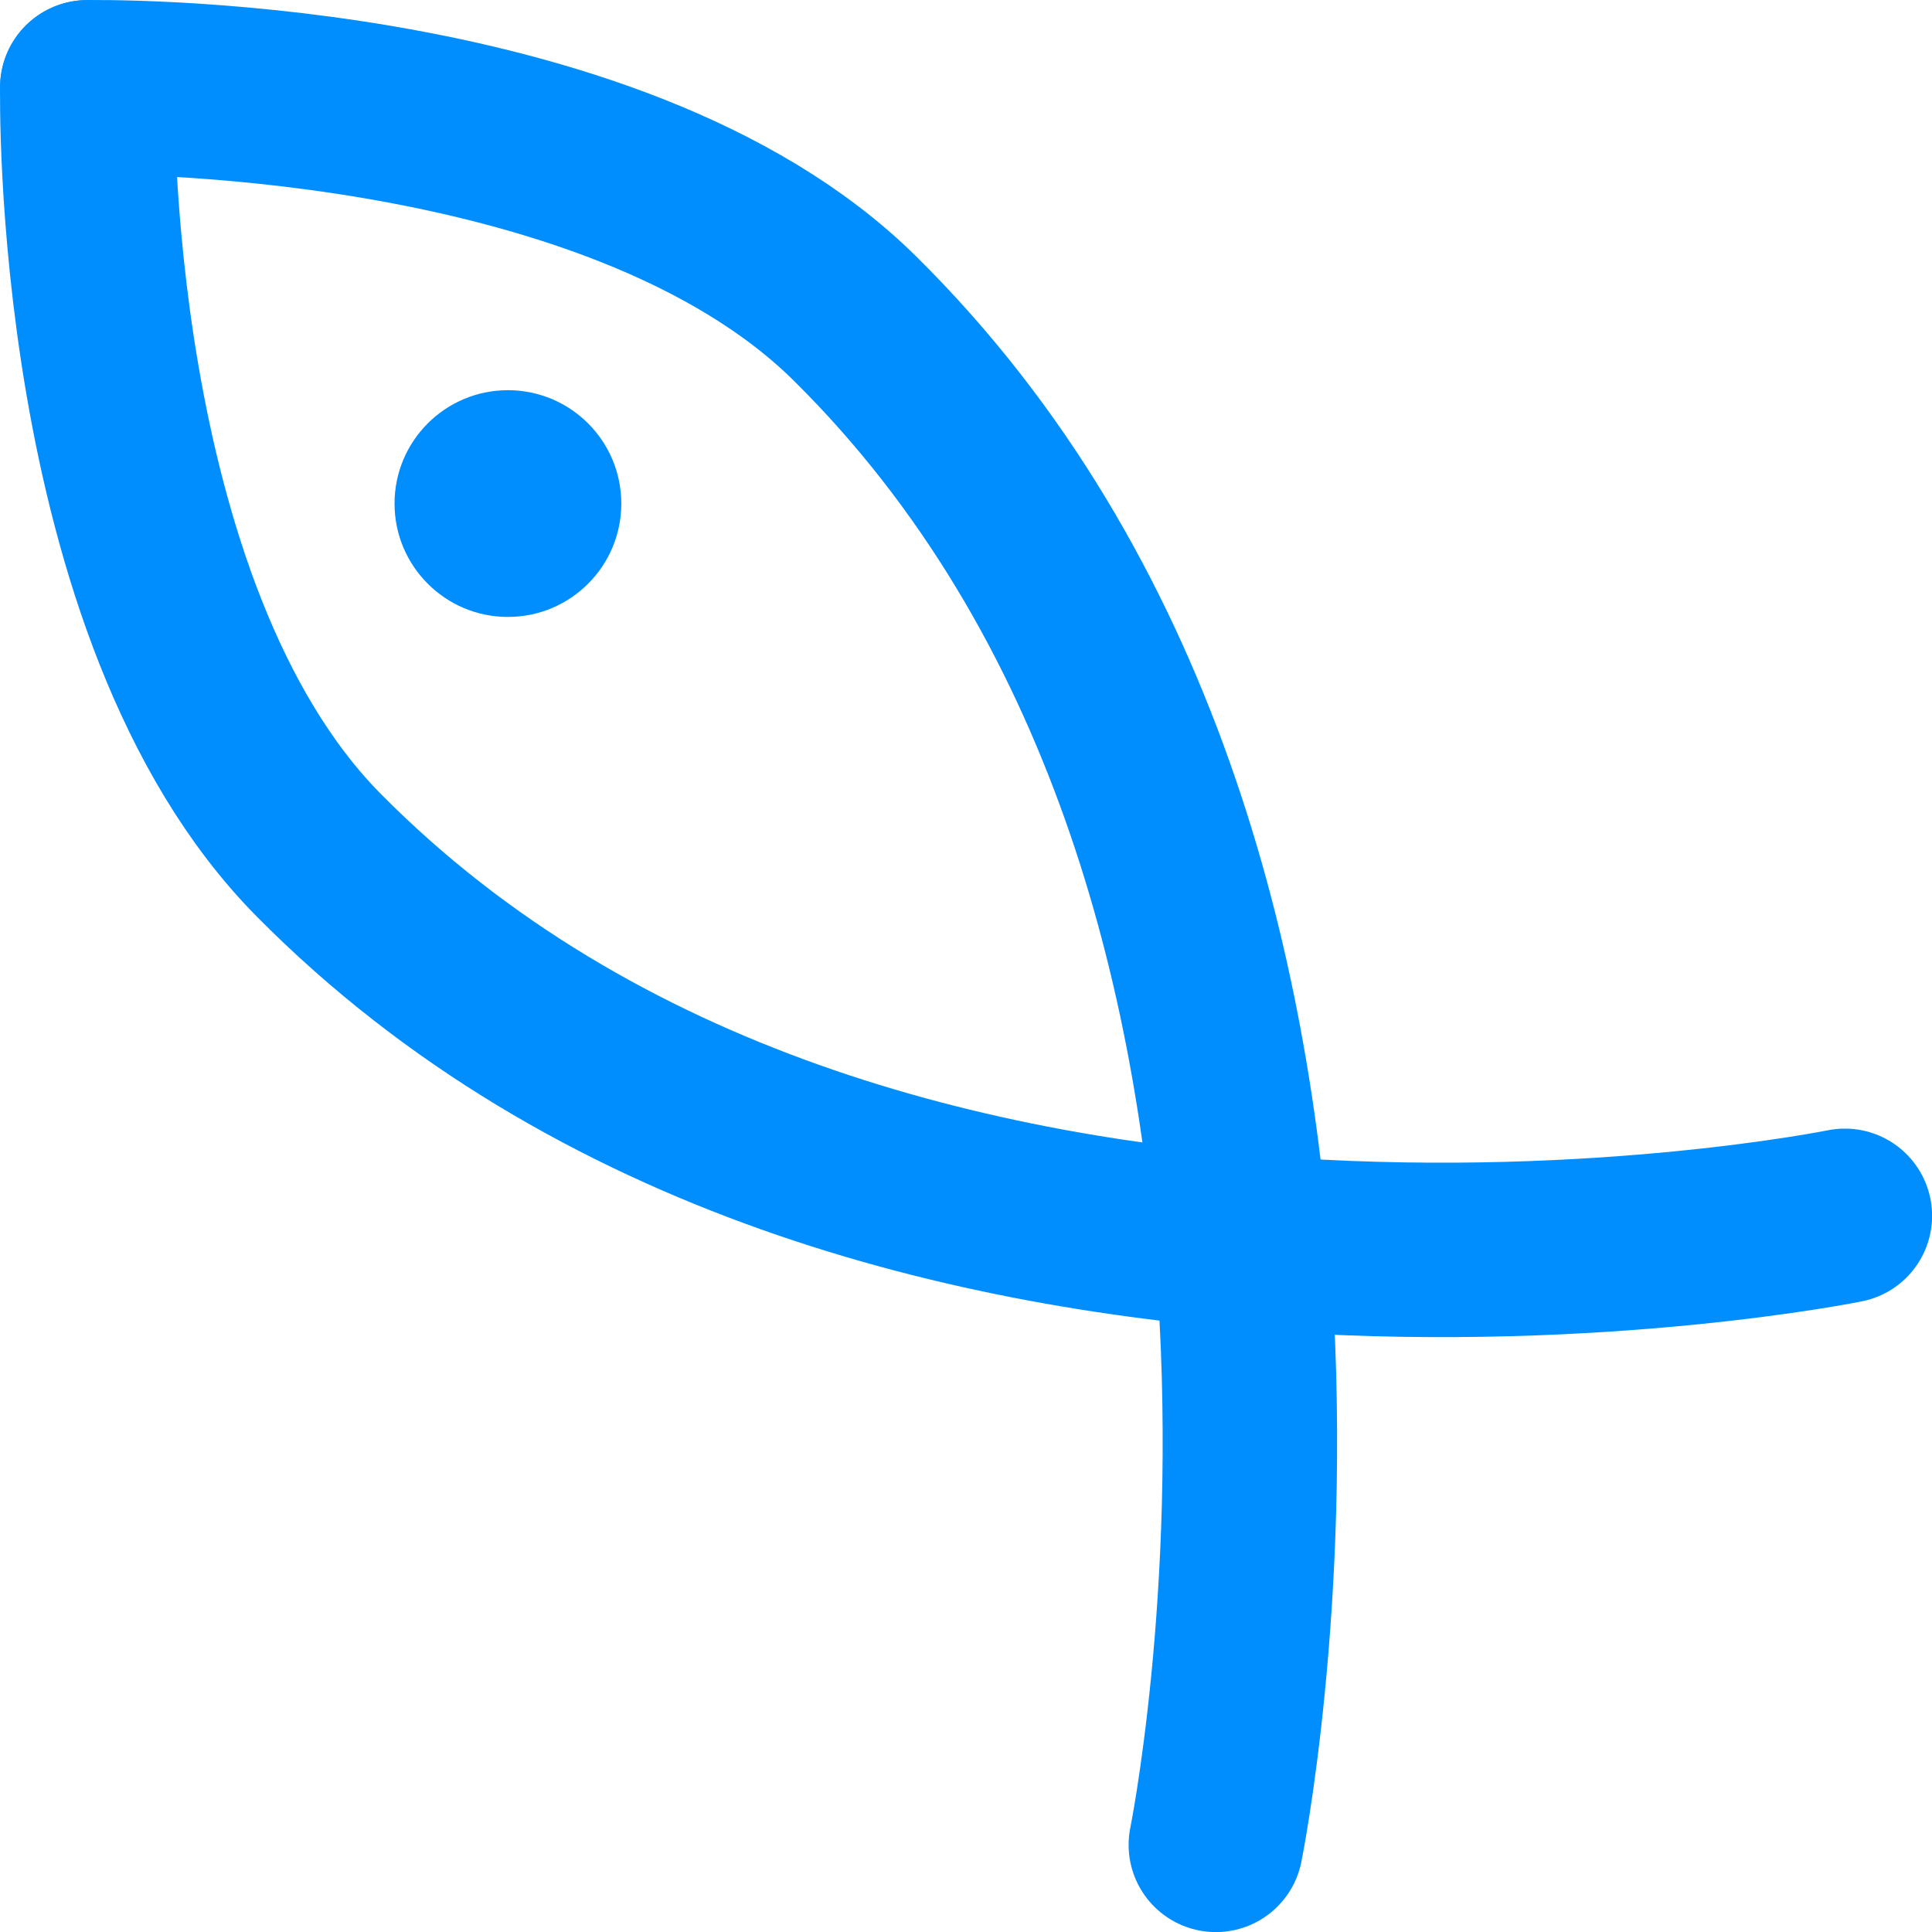
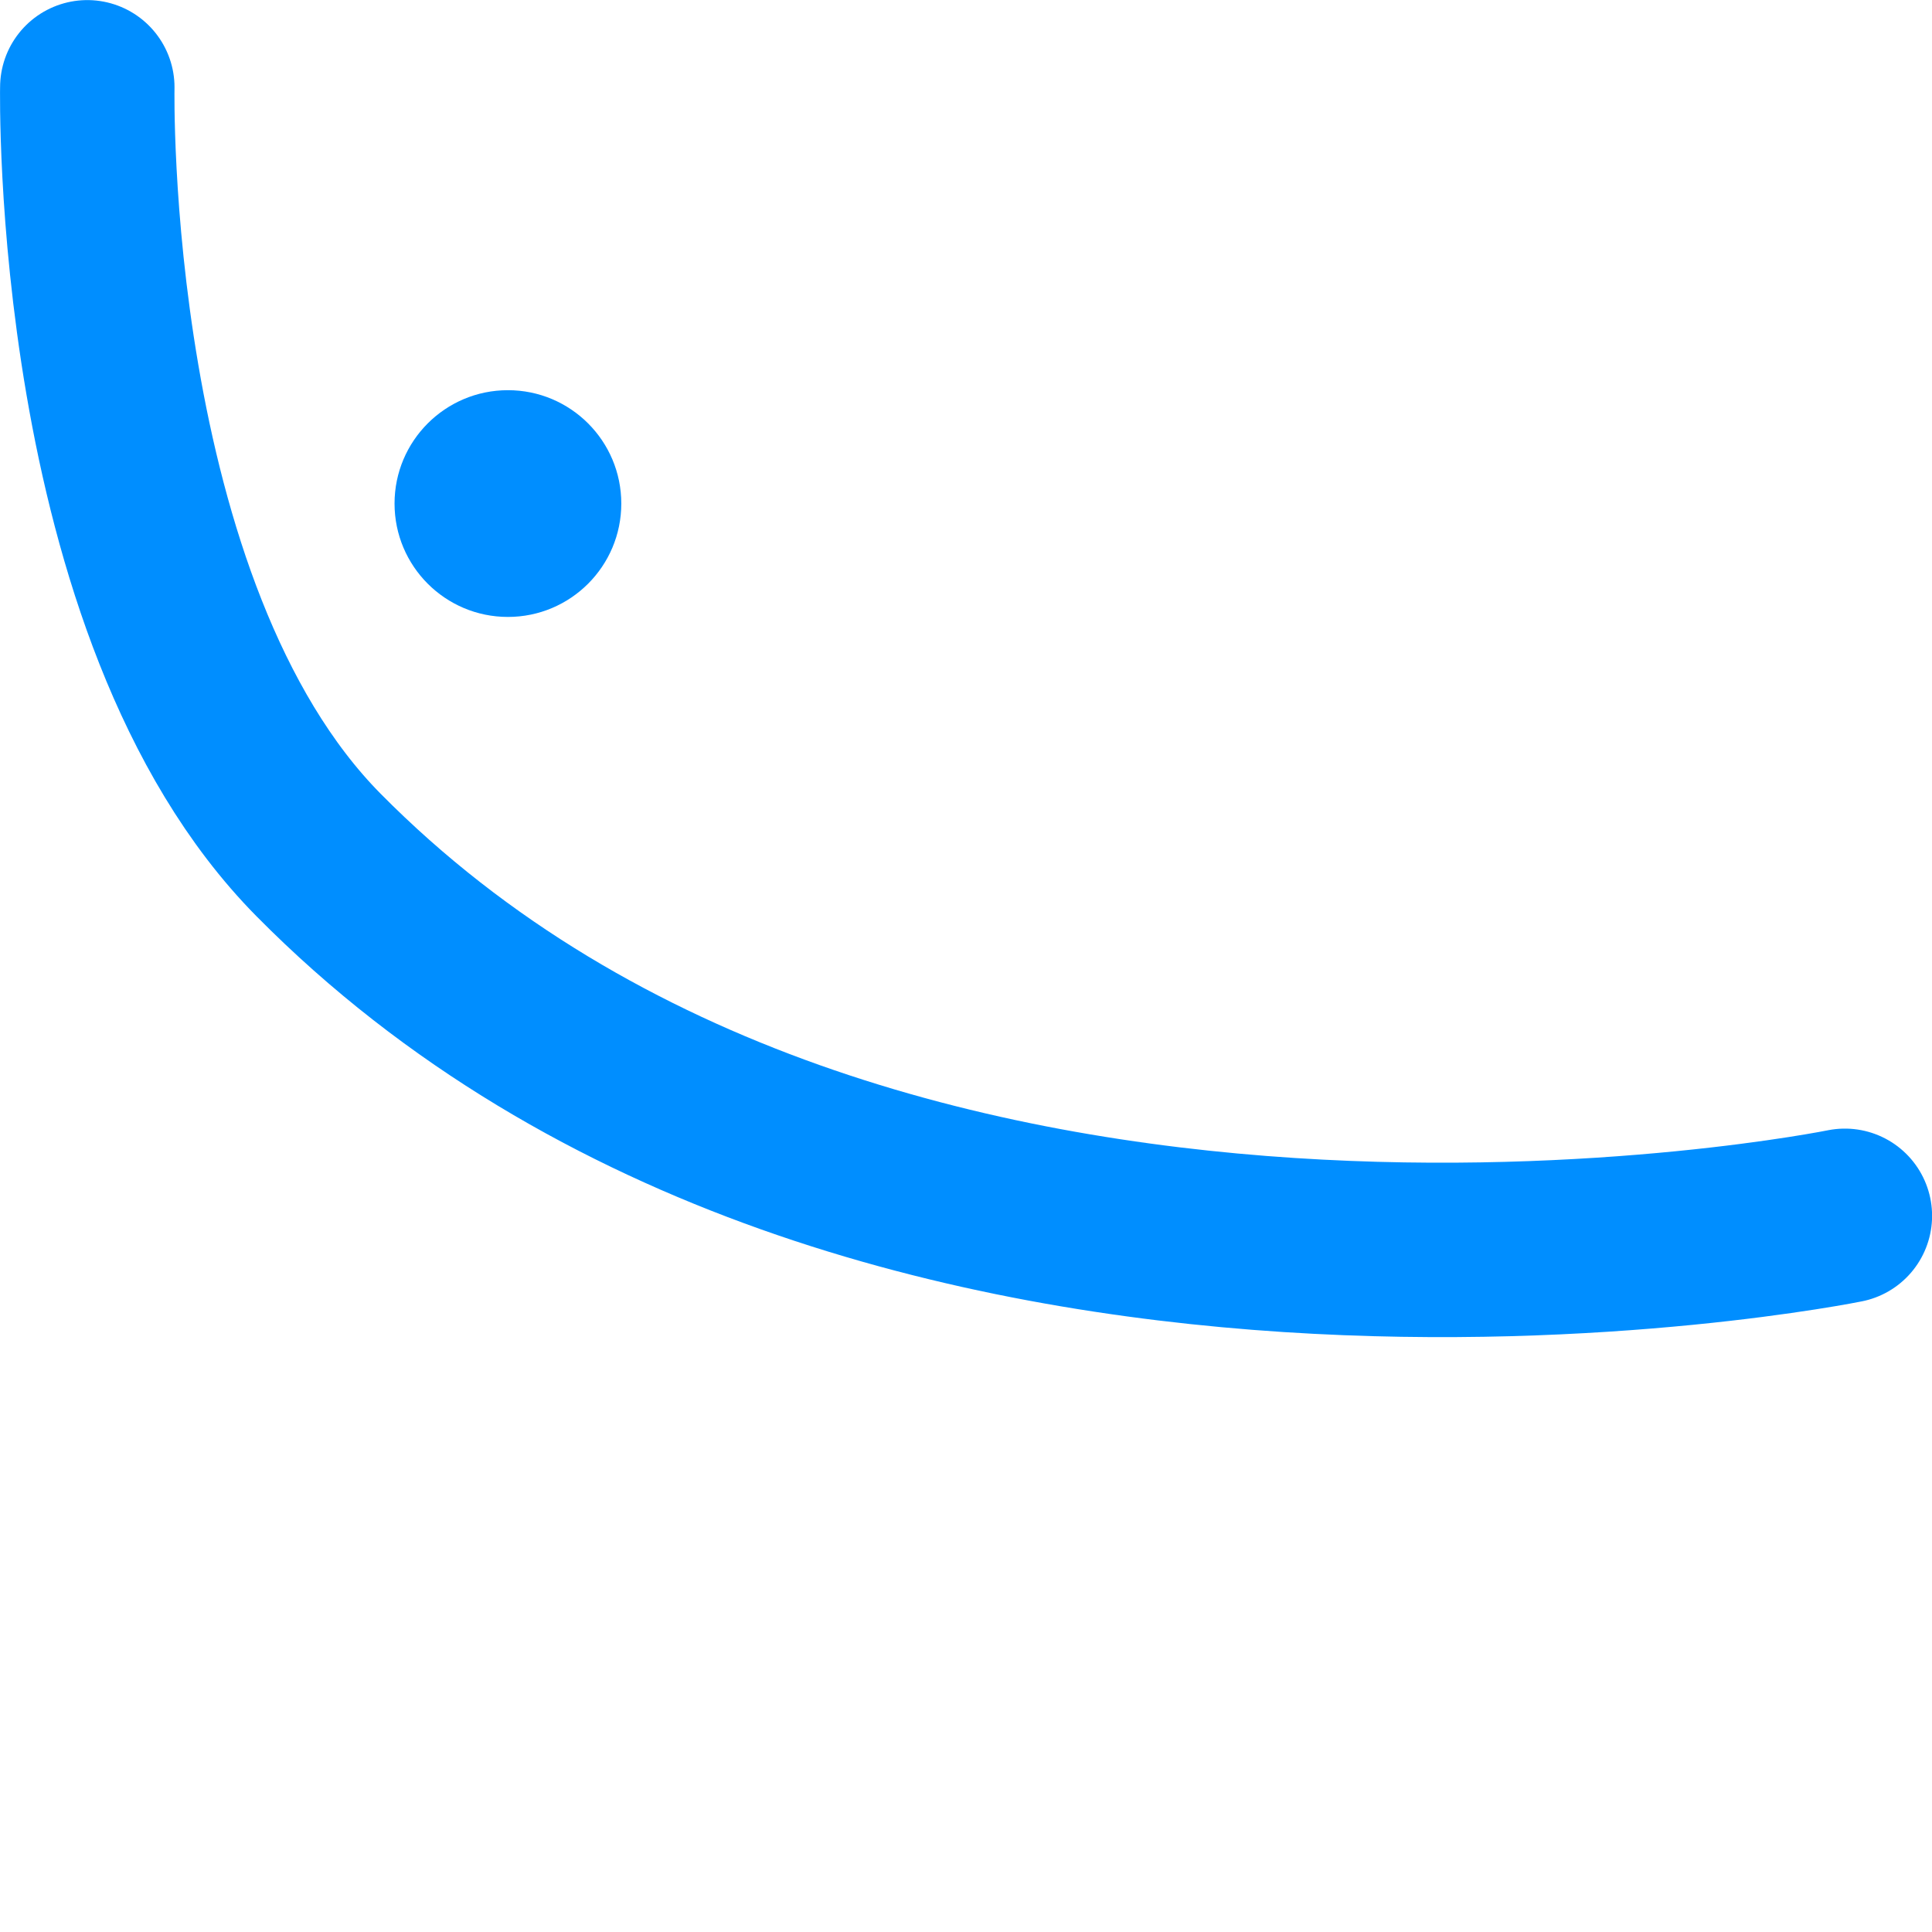
<svg xmlns="http://www.w3.org/2000/svg" version="1.1" width="22.153" height="22.153" viewBox="0,0,22.153,22.153">
  <g transform="translate(-228.923,-168.923)">
    <g data-paper-data="{&quot;isPaintingLayer&quot;:true}" fill-rule="nonzero" stroke="#008eff" stroke-linejoin="miter" stroke-miterlimit="10" stroke-dasharray="" stroke-dashoffset="0" style="mix-blend-mode: normal">
-       <path d="M229.924,169.924c0,0 6.004,-0.117 8.803,2.652c6.408,6.337 4.137,17.501 4.137,17.501" data-paper-data="{&quot;index&quot;:null}" fill="none" stroke-width="2" stroke-linecap="round" />
      <path d="M233.447,174.697c0,-0.718 0.582,-1.3 1.3,-1.3c0.718,0 1.3,0.582 1.3,1.3c0,0.718 -0.582,1.3 -1.3,1.3c-0.718,0 -1.3,-0.582 -1.3,-1.3z" fill="#008eff" stroke-width="0" stroke-linecap="butt" />
      <path d="M250.077,182.864c0,0 -11.164,2.272 -17.501,-4.137c-2.769,-2.8 -2.652,-8.803 -2.652,-8.803" data-paper-data="{&quot;index&quot;:null}" fill="none" stroke-width="2" stroke-linecap="round" />
    </g>
  </g>
</svg>